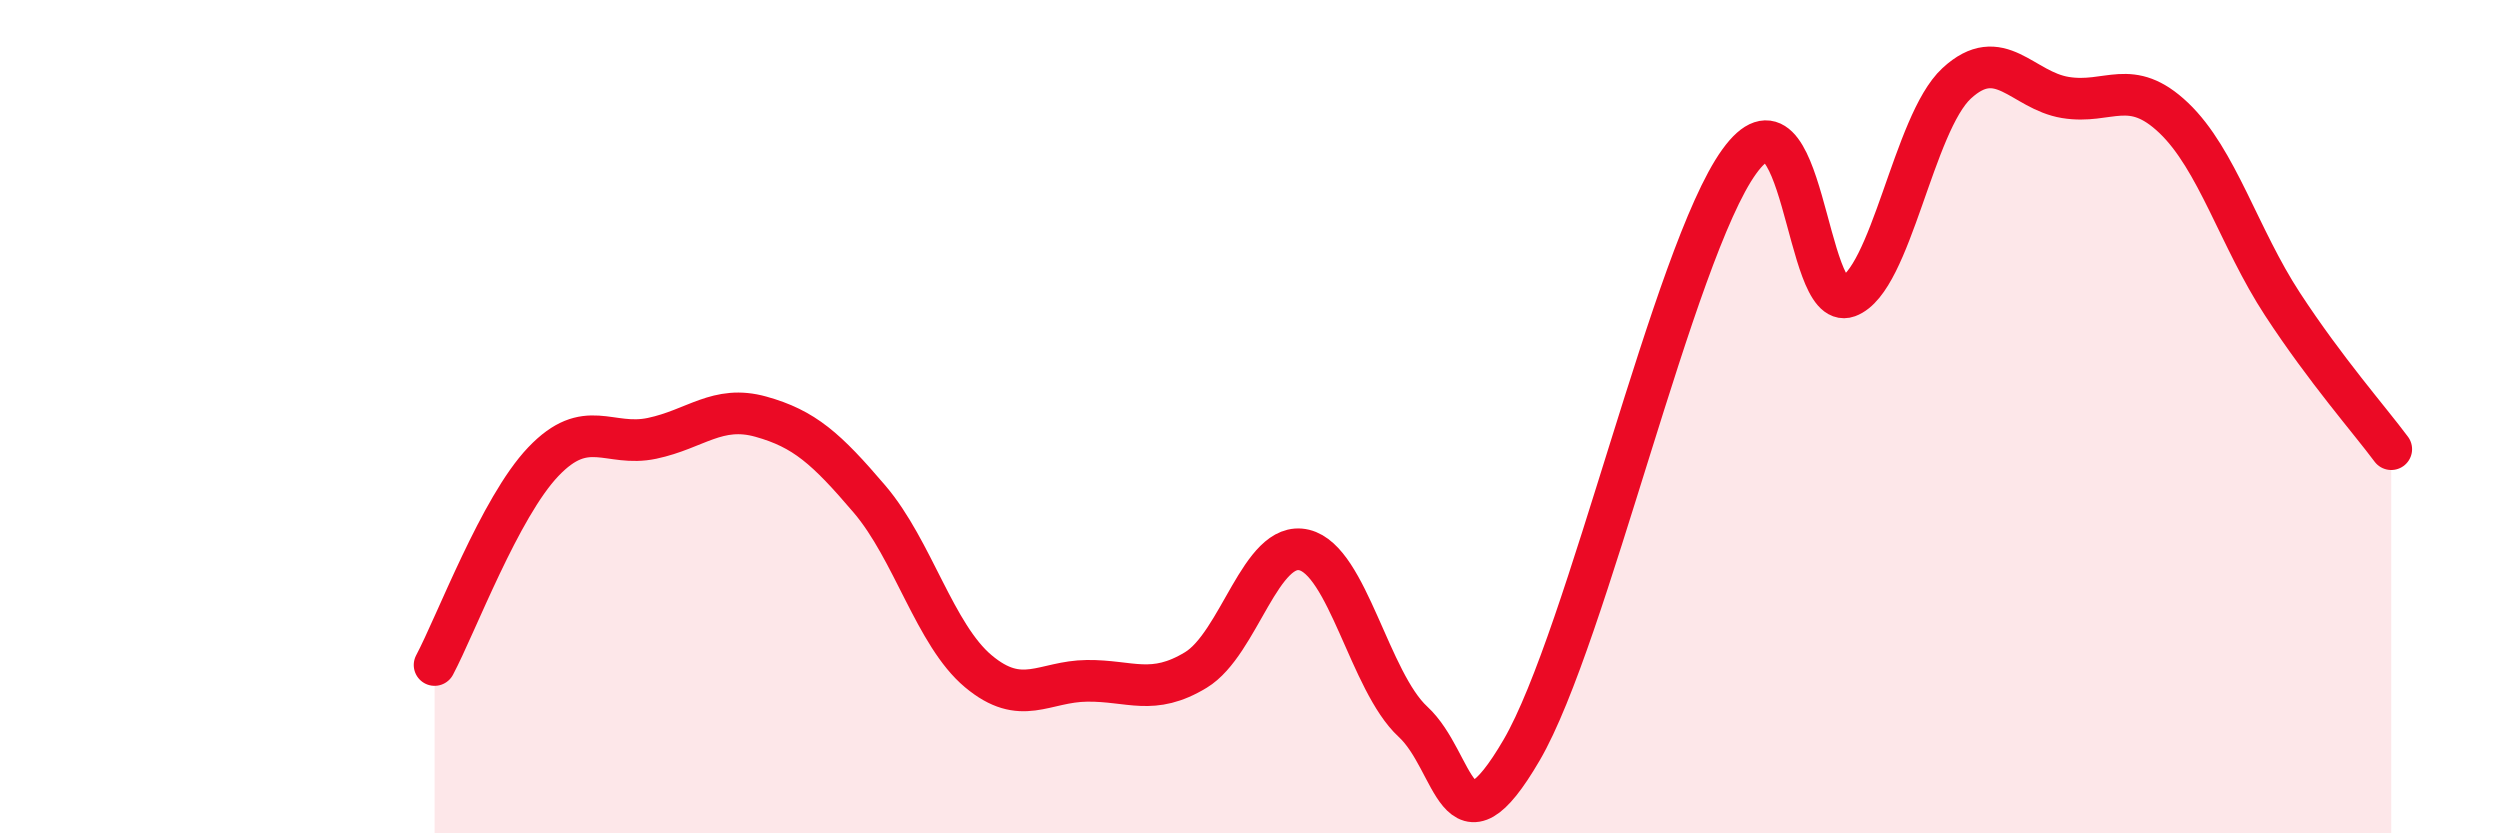
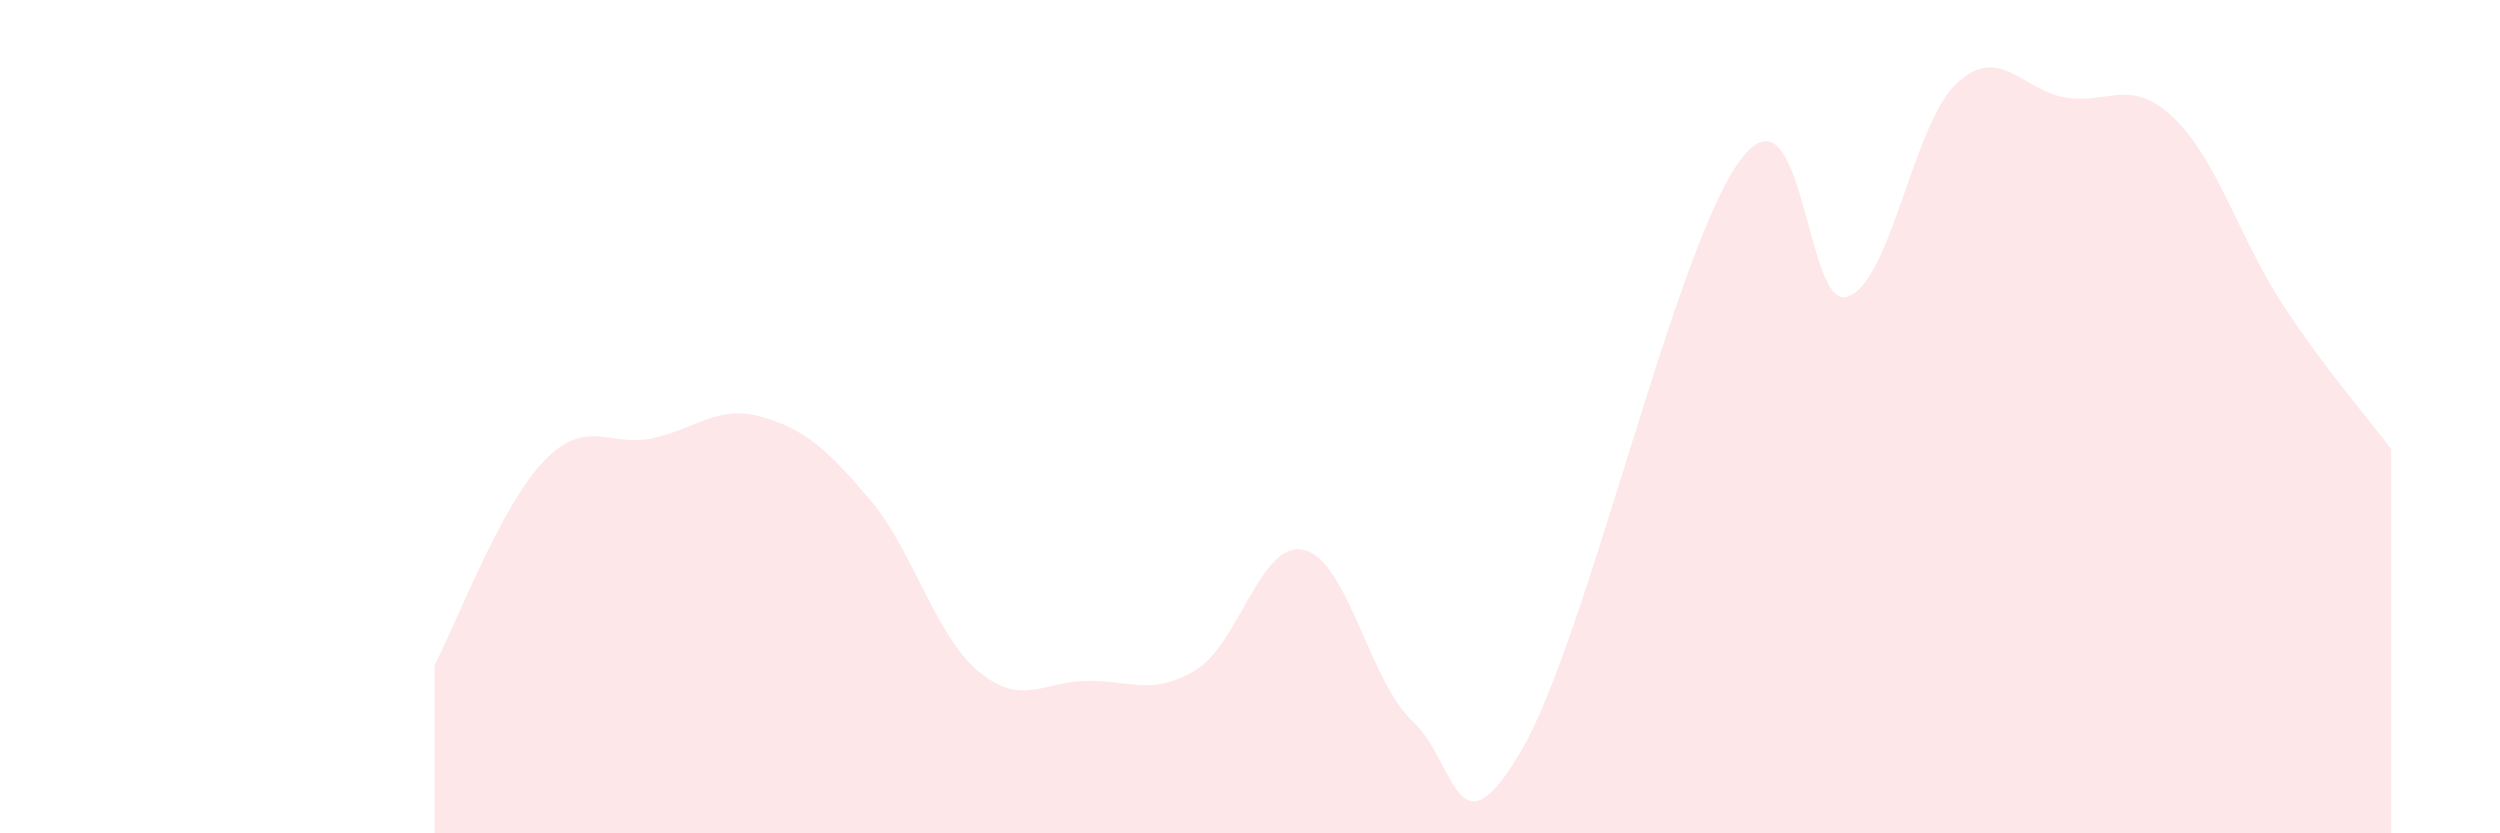
<svg xmlns="http://www.w3.org/2000/svg" width="60" height="20" viewBox="0 0 60 20">
  <path d="M 10.43,15.96 C 10.95,14.98 12,12.17 13.04,11.08 C 14.08,9.99 14.61,10.74 15.65,10.52 C 16.69,10.3 17.22,9.71 18.26,10 C 19.3,10.29 19.83,10.76 20.87,11.98 C 21.91,13.2 22.44,15.24 23.48,16.11 C 24.52,16.98 25.05,16.35 26.09,16.34 C 27.13,16.33 27.66,16.71 28.7,16.08 C 29.74,15.45 30.26,12.95 31.3,13.2 C 32.34,13.45 32.87,16.36 33.91,17.32 C 34.95,18.28 34.95,20.69 36.52,18 C 38.09,15.31 40.17,6.06 41.74,3.88 C 43.31,1.7 43.31,7.5 44.35,7.12 C 45.39,6.74 45.92,2.96 46.96,2 C 48,1.04 48.53,2.17 49.57,2.34 C 50.61,2.51 51.13,1.84 52.17,2.83 C 53.21,3.82 53.74,5.71 54.78,7.3 C 55.82,8.89 56.87,10.08 57.39,10.78L57.39 20L10.43 20Z" fill="#EB0A25" opacity="0.1" stroke-linecap="round" stroke-linejoin="round" />
-   <path d="M 10.43,15.96 C 10.95,14.98 12,12.17 13.04,11.08 C 14.08,9.99 14.61,10.74 15.65,10.52 C 16.69,10.3 17.22,9.71 18.26,10 C 19.3,10.29 19.83,10.76 20.87,11.98 C 21.91,13.2 22.44,15.24 23.48,16.11 C 24.52,16.98 25.05,16.35 26.09,16.34 C 27.13,16.33 27.66,16.71 28.7,16.08 C 29.74,15.45 30.26,12.95 31.3,13.2 C 32.34,13.45 32.87,16.36 33.91,17.32 C 34.95,18.28 34.95,20.69 36.52,18 C 38.09,15.31 40.17,6.06 41.74,3.88 C 43.31,1.7 43.31,7.5 44.35,7.12 C 45.39,6.74 45.92,2.96 46.96,2 C 48,1.04 48.53,2.17 49.57,2.34 C 50.61,2.51 51.13,1.84 52.17,2.83 C 53.21,3.82 53.74,5.71 54.78,7.3 C 55.82,8.89 56.87,10.08 57.39,10.78" stroke="#EB0A25" stroke-width="1" fill="none" stroke-linecap="round" stroke-linejoin="round" />
</svg>